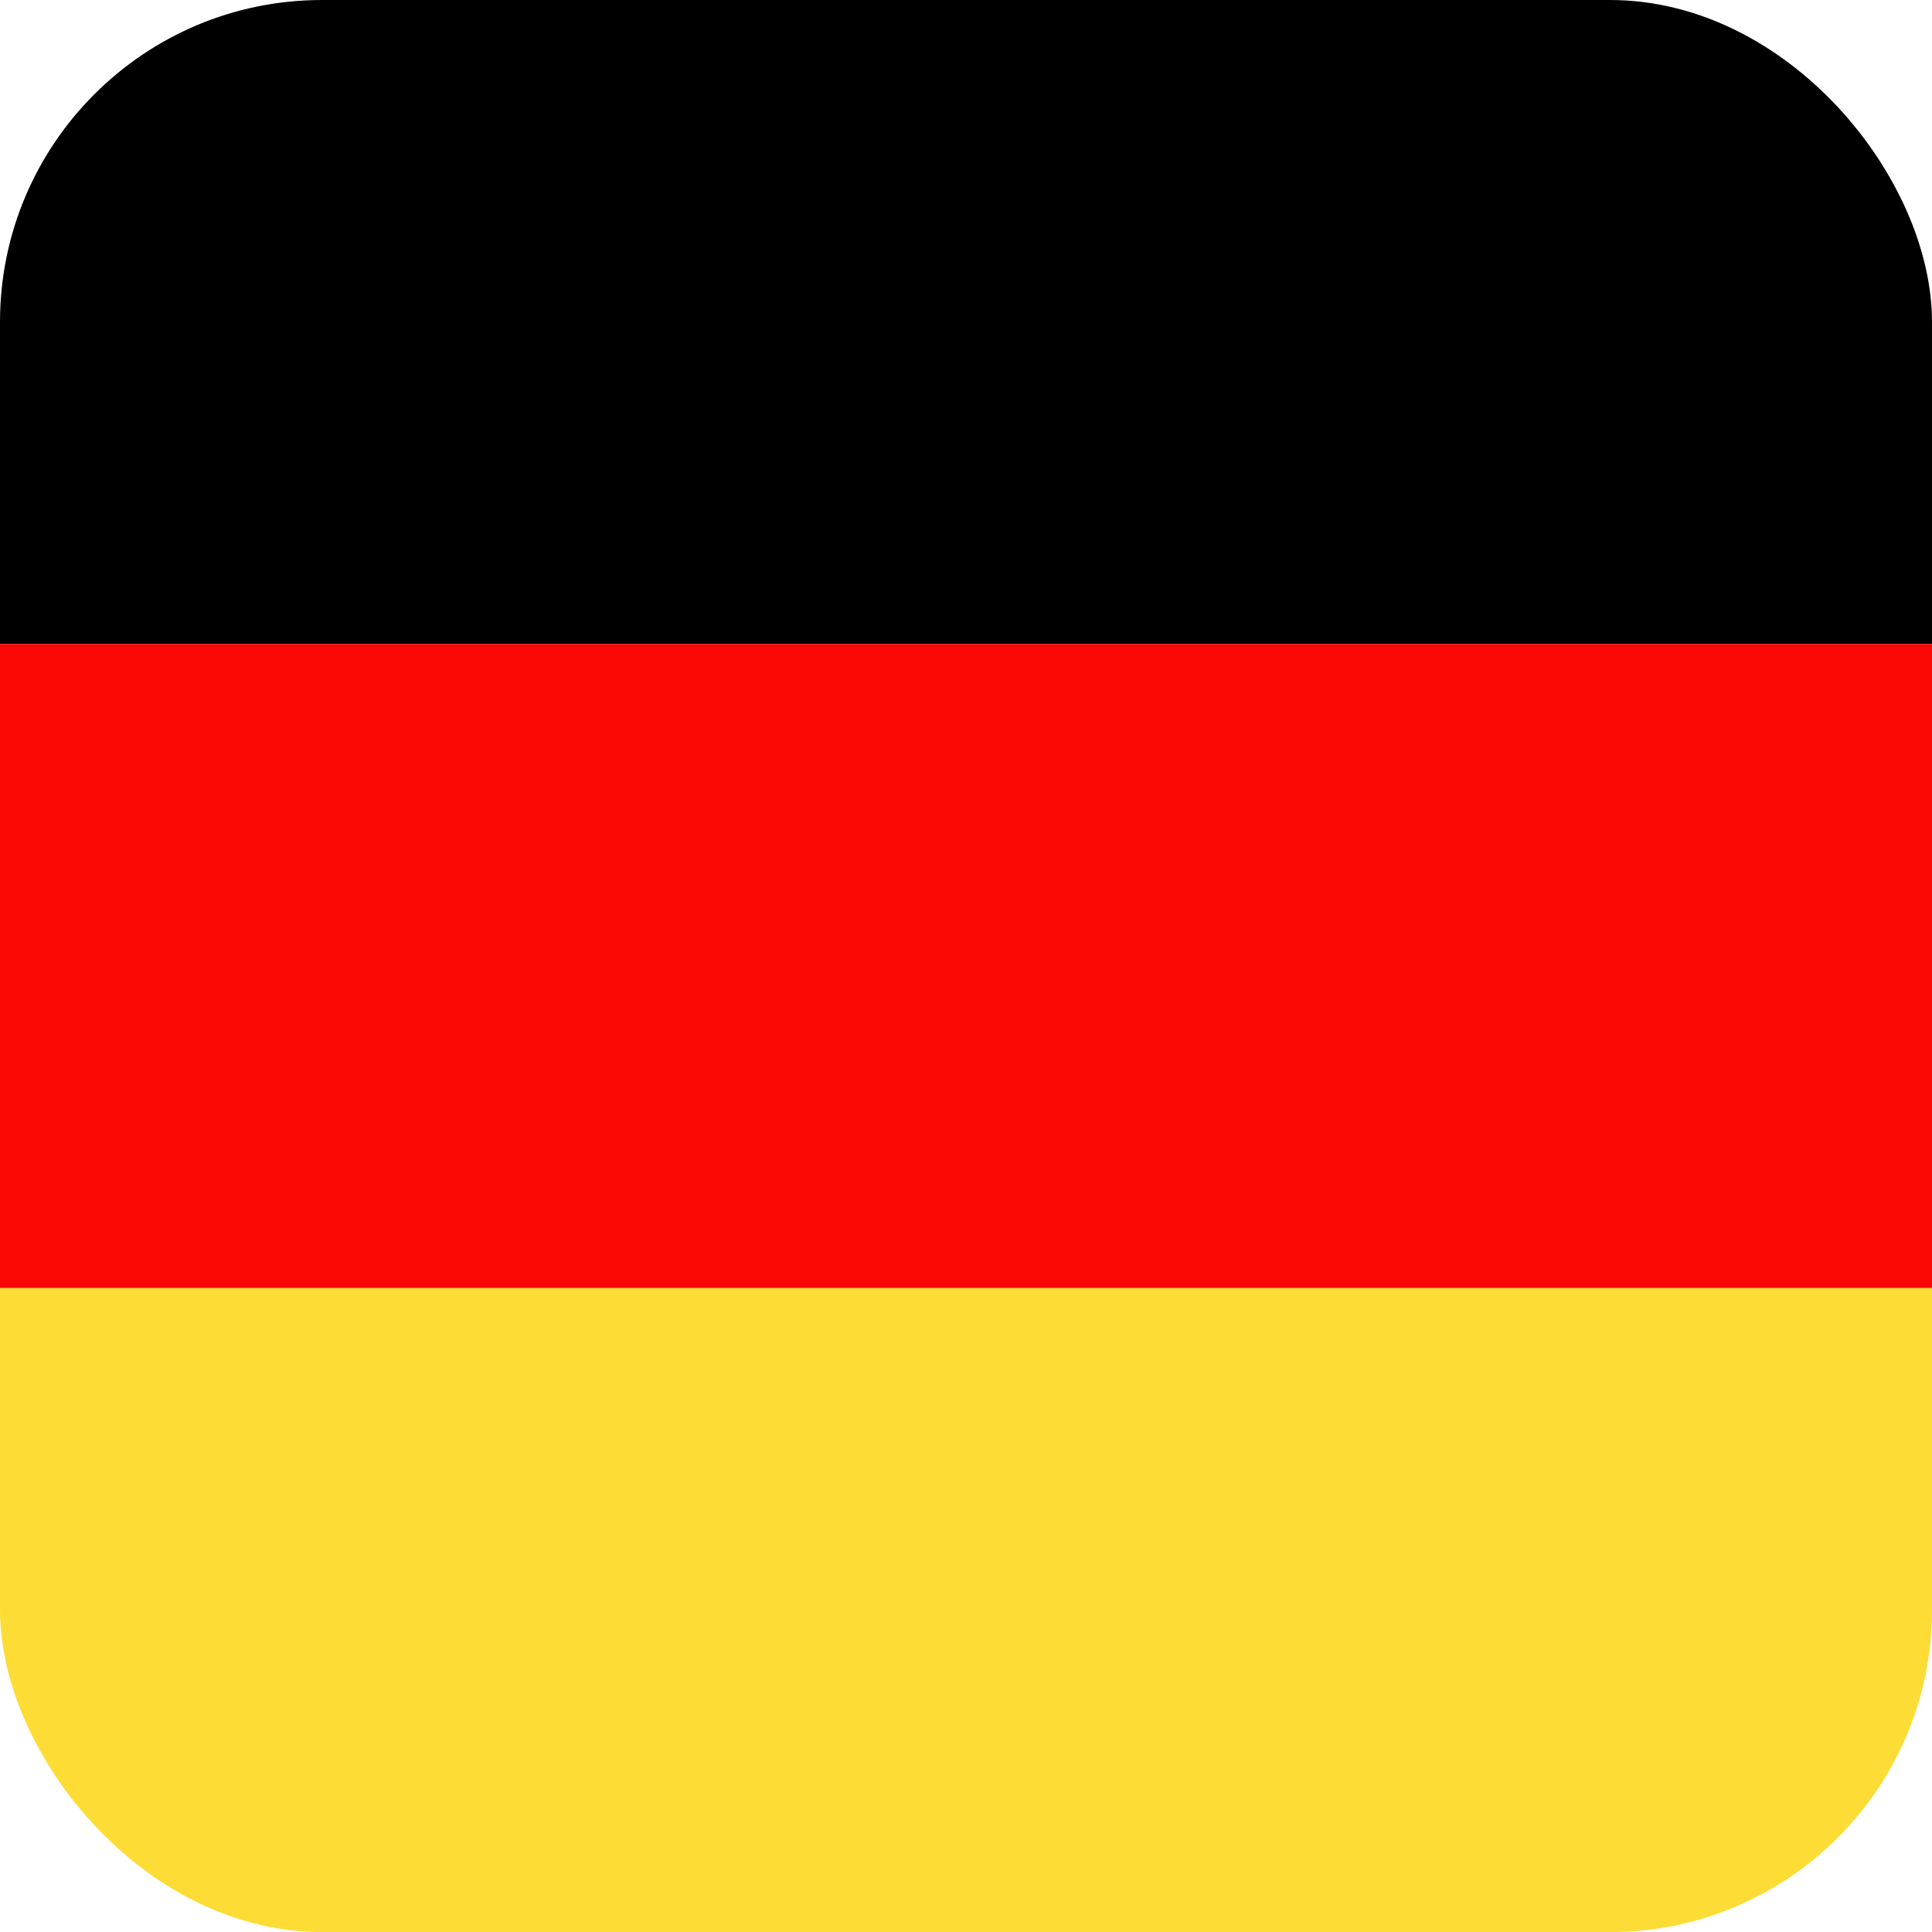
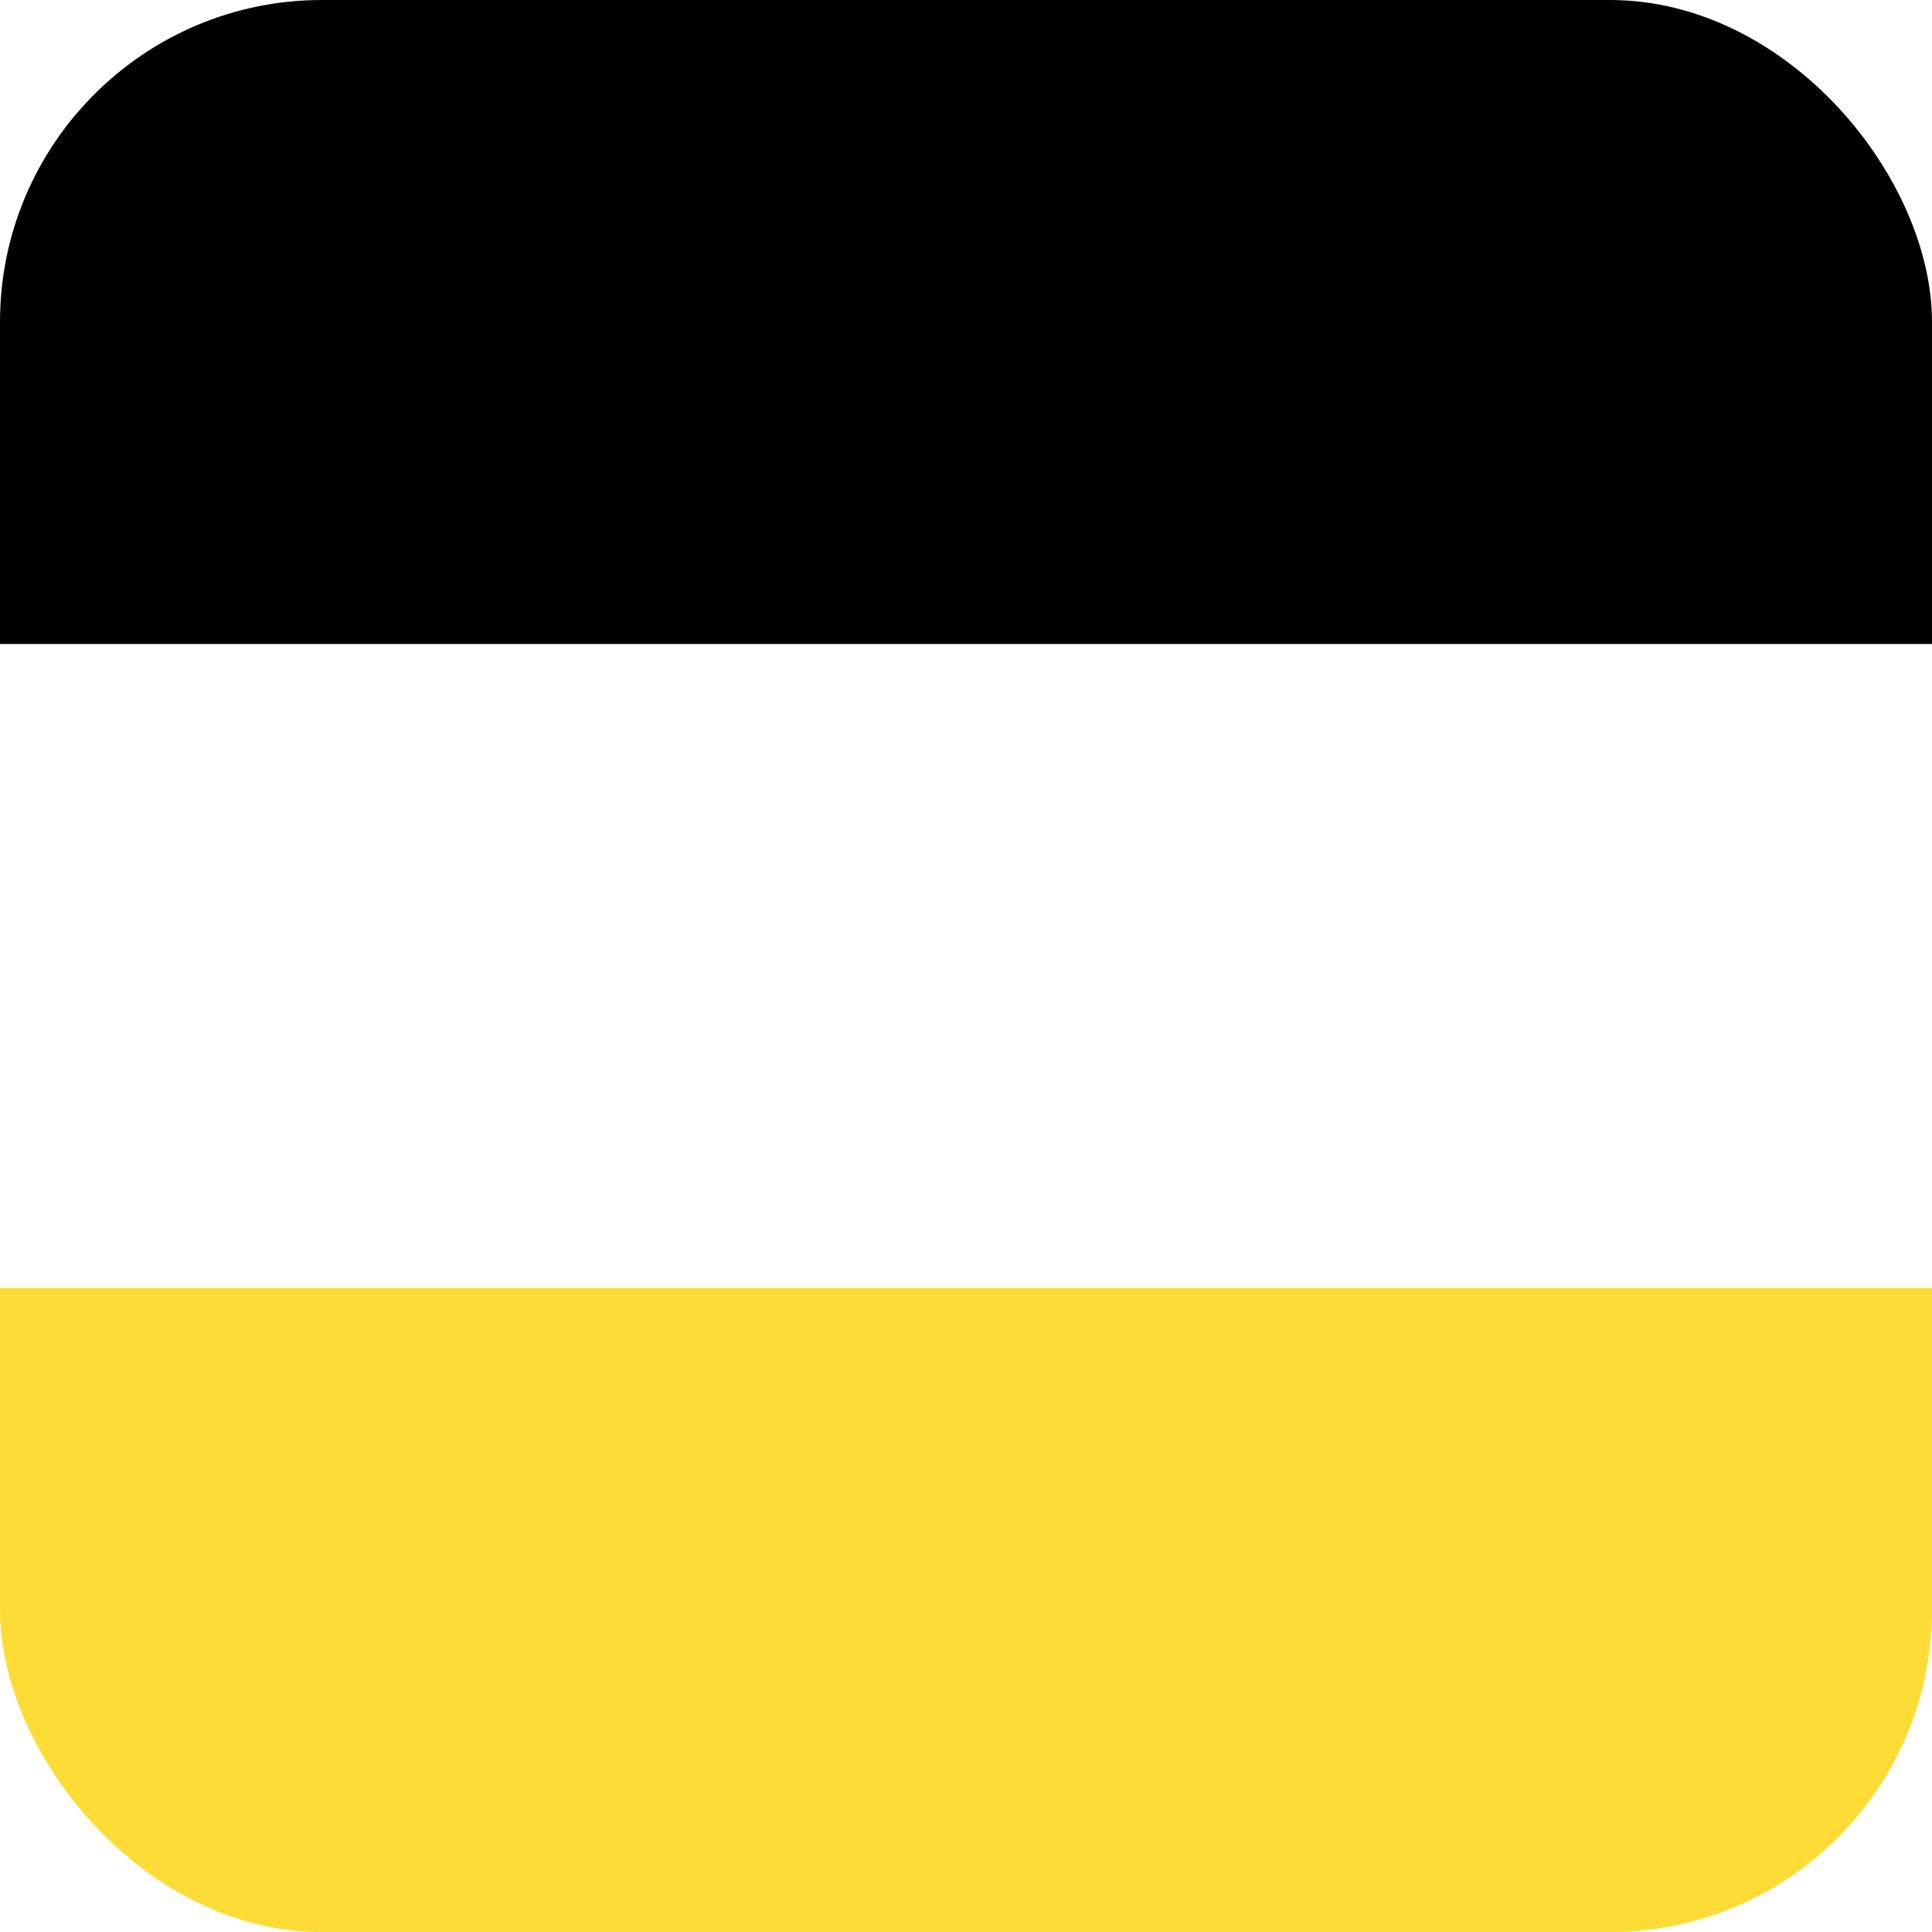
<svg xmlns="http://www.w3.org/2000/svg" width="24" height="24.001" viewBox="0 0 24 24.001">
  <defs>
    <clipPath id="clip-path">
      <rect id="Rectangle_24" data-name="Rectangle 24" width="24" height="24.001" rx="4" fill="none" />
    </clipPath>
  </defs>
  <g id="DE_flag" transform="translate(-13.466 0)">
    <g id="Group_7" data-name="Group 7" transform="translate(13.466 0)" clip-path="url(#clip-path)">
      <rect id="Rectangle_21" data-name="Rectangle 21" width="36.002" height="8" transform="translate(-6.001)" />
-       <rect id="Rectangle_22" data-name="Rectangle 22" width="36.002" height="8.001" transform="translate(-6.001 8)" fill="#f90805" />
      <rect id="Rectangle_23" data-name="Rectangle 23" width="36.002" height="8" transform="translate(-6.001 16.001)" fill="#fedc36" />
    </g>
  </g>
</svg>